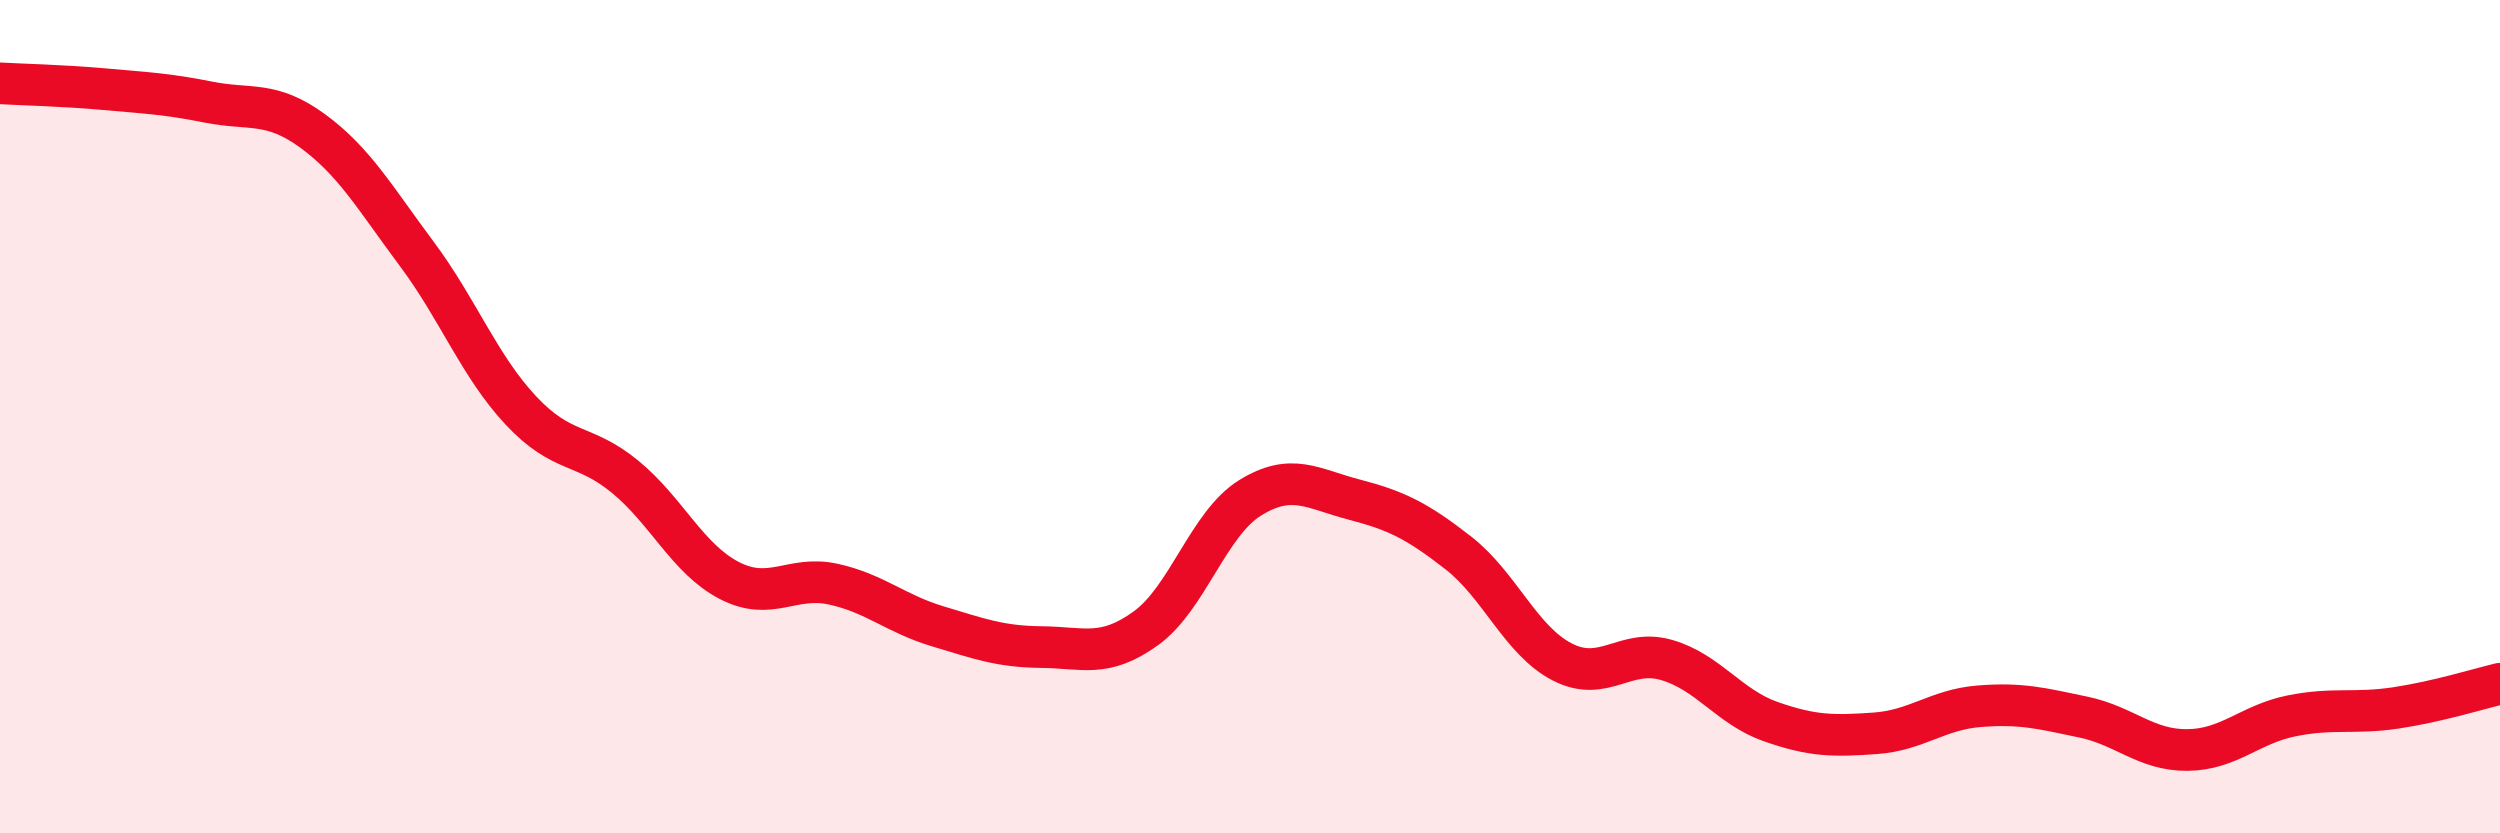
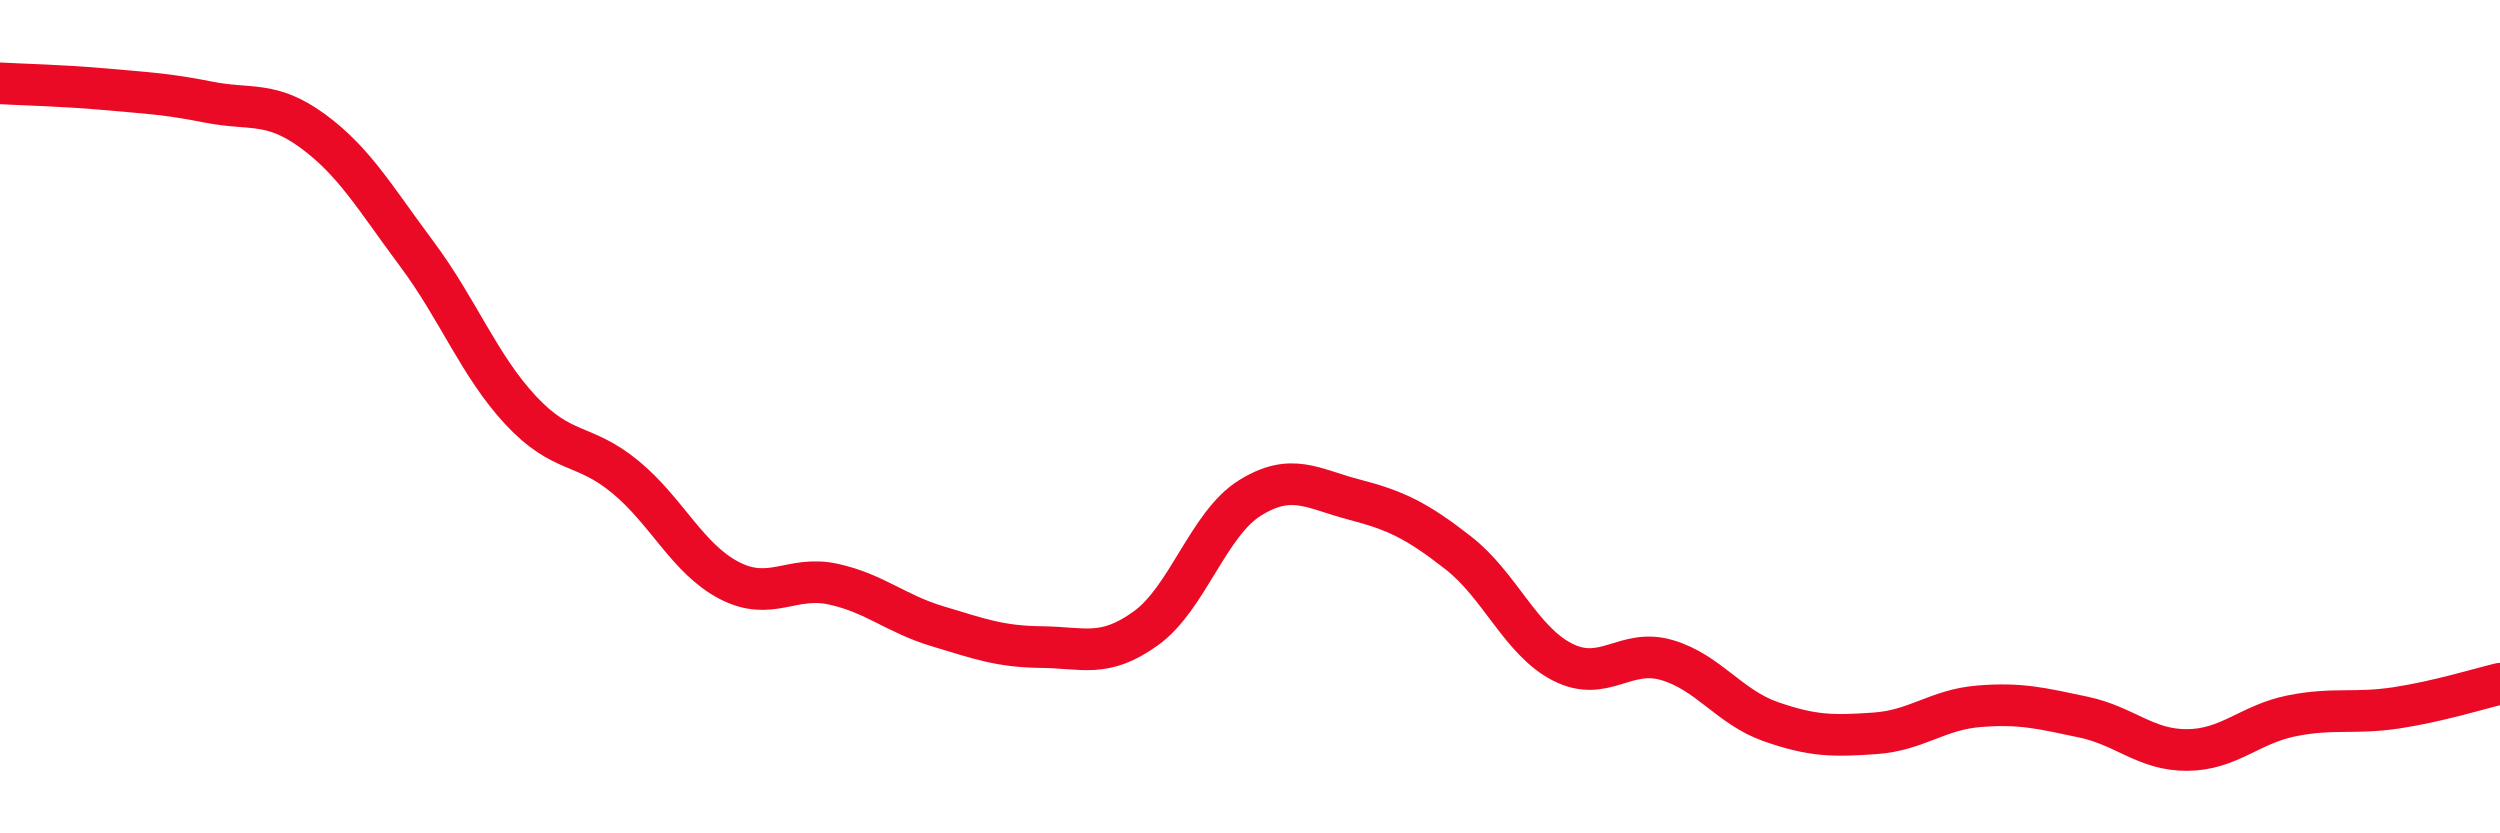
<svg xmlns="http://www.w3.org/2000/svg" width="60" height="20" viewBox="0 0 60 20">
-   <path d="M 0,2 C 0.5,2.03 1.5,2.05 2.5,2.14 C 3.5,2.23 4,2.25 5,2.45 C 6,2.65 6.5,2.41 7.5,3.14 C 8.5,3.87 9,4.75 10,6.09 C 11,7.43 11.5,8.78 12.5,9.85 C 13.5,10.92 14,10.62 15,11.44 C 16,12.26 16.5,13.41 17.5,13.93 C 18.5,14.45 19,13.8 20,14.02 C 21,14.24 21.5,14.73 22.5,15.03 C 23.5,15.33 24,15.52 25,15.53 C 26,15.54 26.5,15.8 27.5,15.08 C 28.5,14.36 29,12.57 30,11.95 C 31,11.33 31.5,11.73 32.5,11.99 C 33.5,12.25 34,12.49 35,13.27 C 36,14.05 36.5,15.38 37.5,15.89 C 38.5,16.4 39,15.55 40,15.84 C 41,16.13 41.5,16.97 42.5,17.32 C 43.5,17.67 44,17.67 45,17.6 C 46,17.53 46.5,17.03 47.5,16.95 C 48.5,16.87 49,17 50,17.21 C 51,17.42 51.5,18.01 52.5,18 C 53.5,17.99 54,17.38 55,17.18 C 56,16.98 56.5,17.14 57.5,16.99 C 58.5,16.84 59.5,16.53 60,16.41L60 20L0 20Z" fill="#EB0A25" opacity="0.1" stroke-linecap="round" stroke-linejoin="round" />
  <path d="M 0,2 C 0.5,2.03 1.5,2.05 2.5,2.14 C 3.5,2.23 4,2.25 5,2.45 C 6,2.65 6.5,2.41 7.5,3.14 C 8.5,3.87 9,4.75 10,6.09 C 11,7.43 11.5,8.78 12.5,9.85 C 13.5,10.92 14,10.62 15,11.44 C 16,12.26 16.5,13.41 17.5,13.93 C 18.5,14.45 19,13.8 20,14.02 C 21,14.24 21.5,14.73 22.5,15.03 C 23.5,15.33 24,15.52 25,15.53 C 26,15.54 26.5,15.8 27.5,15.08 C 28.5,14.36 29,12.57 30,11.95 C 31,11.33 31.5,11.73 32.5,11.99 C 33.5,12.25 34,12.49 35,13.27 C 36,14.05 36.5,15.38 37.5,15.89 C 38.5,16.4 39,15.55 40,15.84 C 41,16.13 41.5,16.97 42.5,17.32 C 43.5,17.67 44,17.67 45,17.6 C 46,17.53 46.5,17.03 47.5,16.95 C 48.5,16.87 49,17 50,17.21 C 51,17.42 51.5,18.01 52.5,18 C 53.5,17.99 54,17.38 55,17.18 C 56,16.98 56.5,17.14 57.5,16.99 C 58.5,16.84 59.5,16.53 60,16.41" stroke="#EB0A25" stroke-width="1" fill="none" stroke-linecap="round" stroke-linejoin="round" />
</svg>